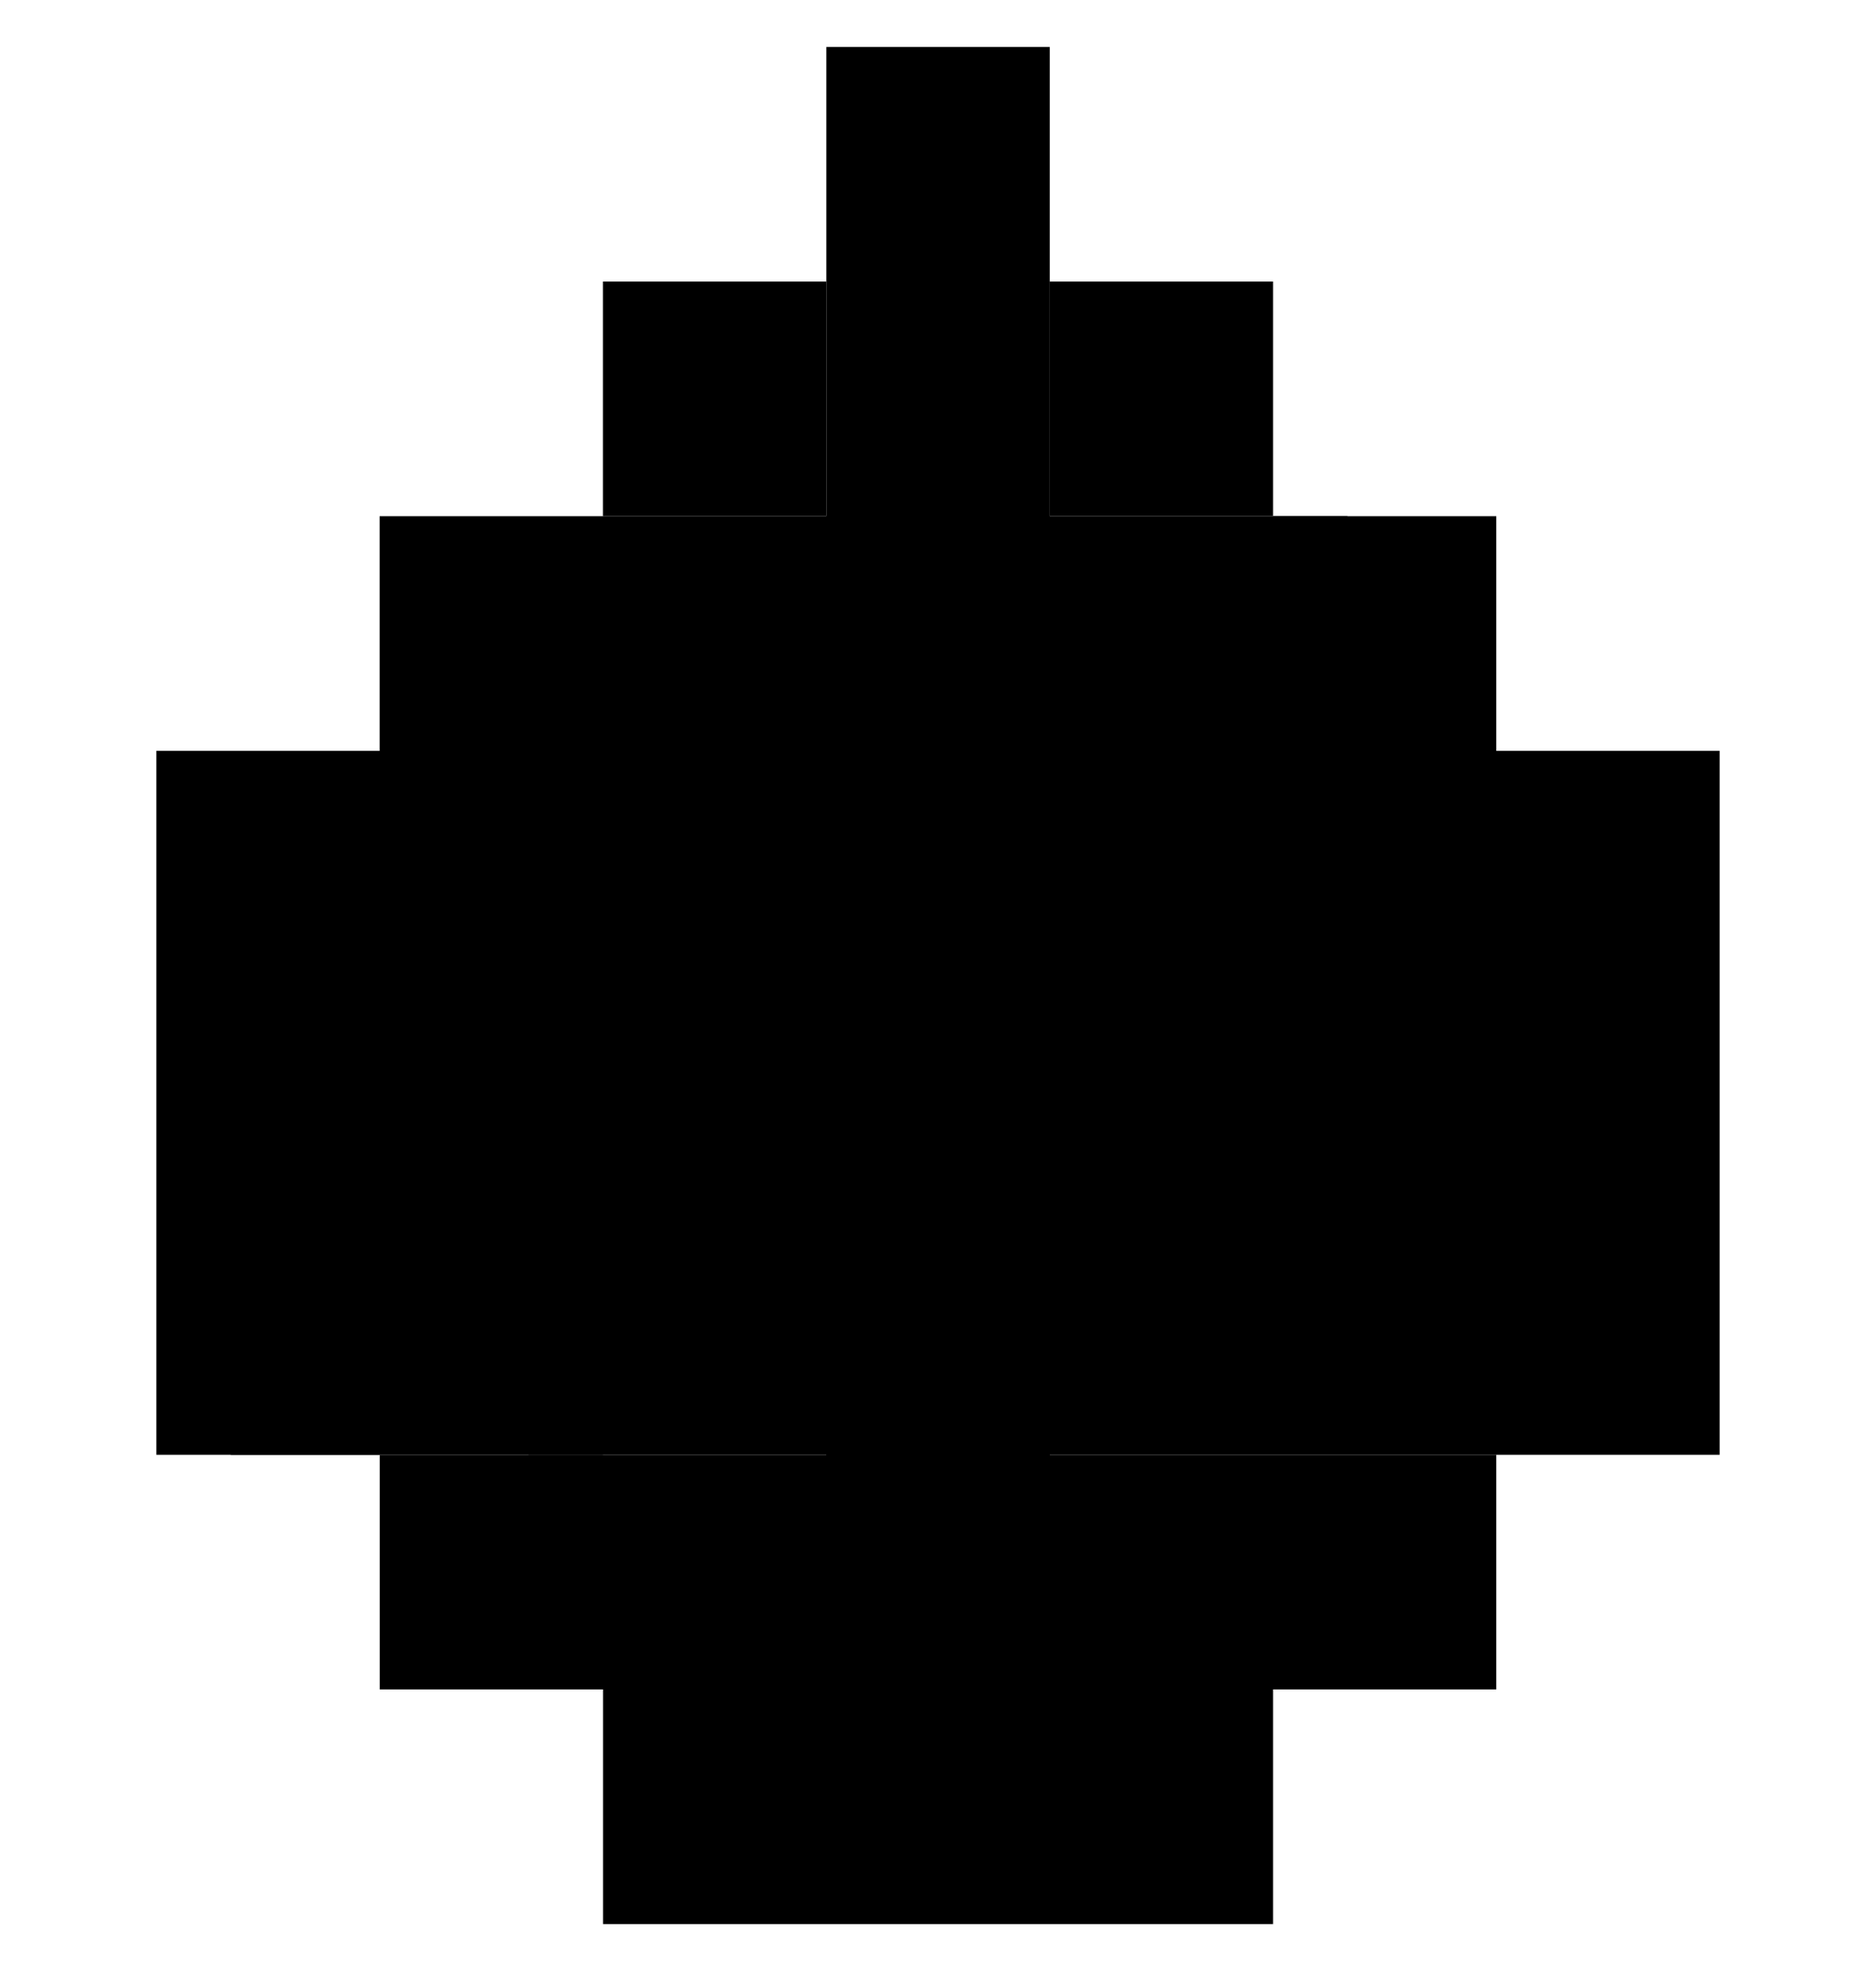
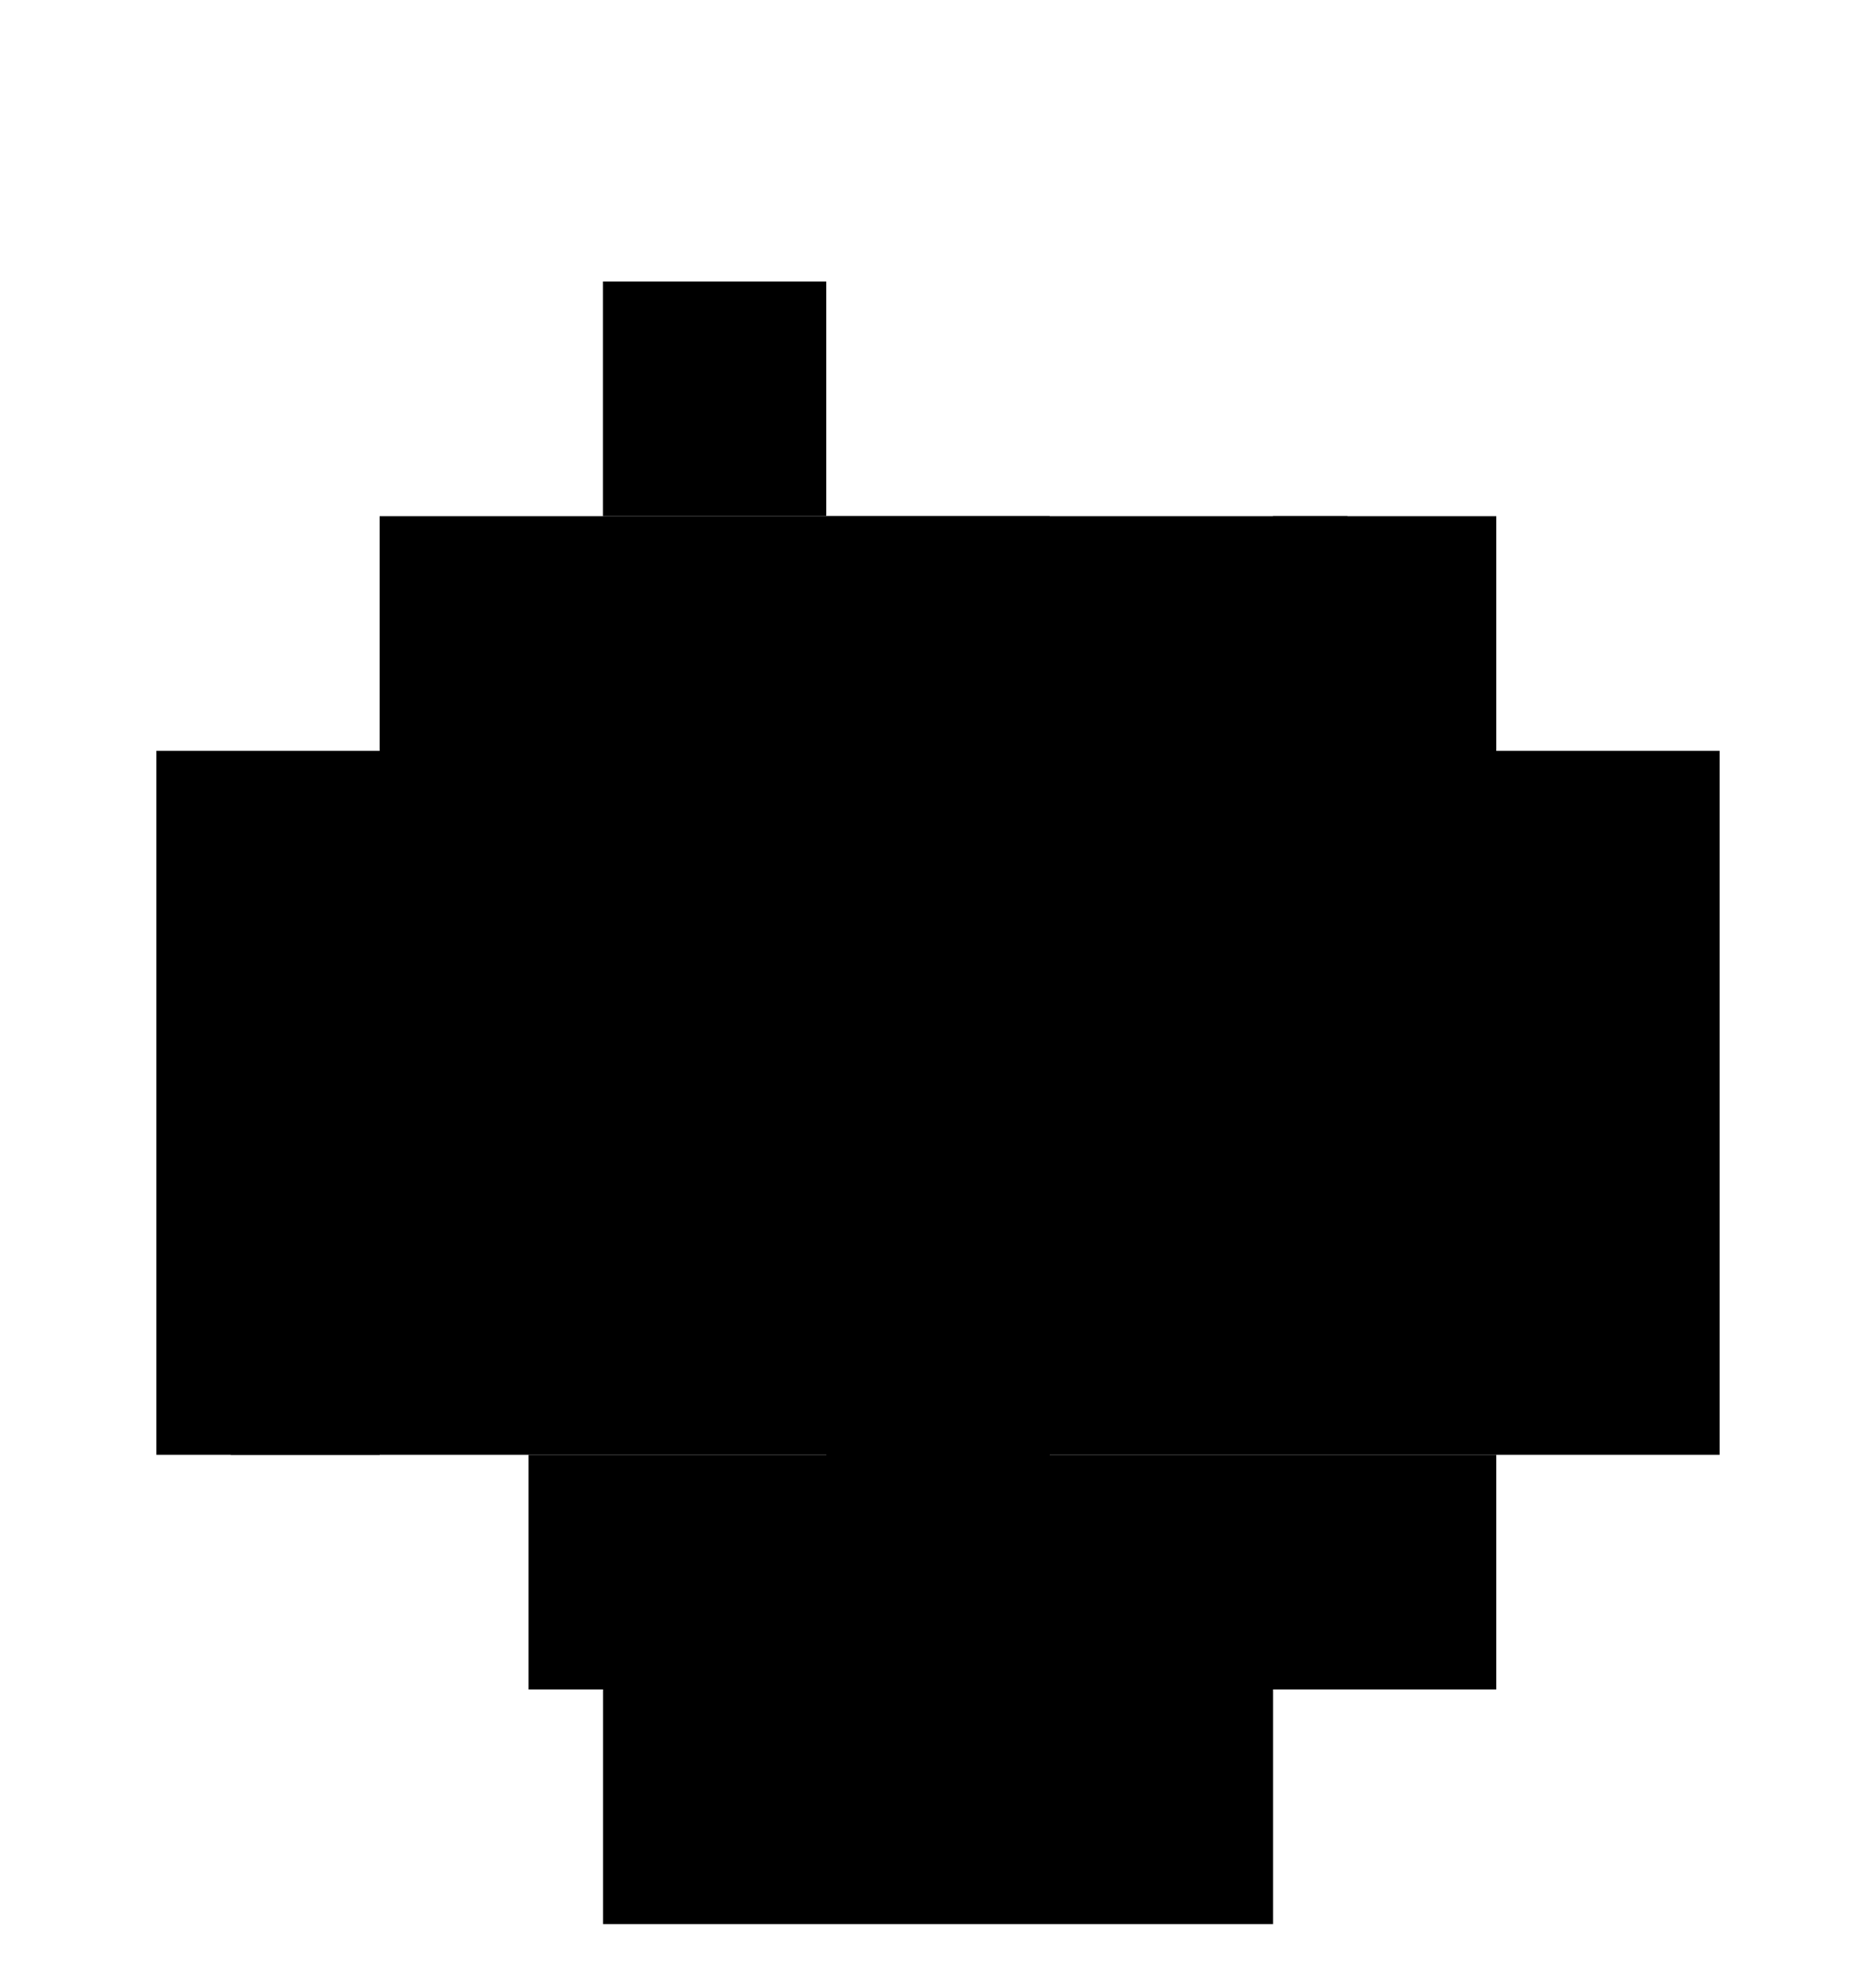
<svg xmlns="http://www.w3.org/2000/svg" fill="none" viewBox="0 0 20 21" height="21" width="20">
  <g clip-path="url(#clip0_12313_94305)" id="brand / water-icon">
-     <path fill="black" d="M4.048 18H6.428V15.5H4.048V18Z" id="Vector" />
    <path fill="black" d="M6.428 5.5H8.809V3H6.428V5.5Z" id="Vector_2" />
-     <path fill="black" d="M8.81 17.167H11.191V0.5L8.81 0.5L8.81 17.167Z" id="Vector_3" />
-     <path fill="black" d="M11.191 5.5H13.572V3H11.191V5.5Z" id="Vector_4" />
    <path fill="black" d="M8.81 14.389V18.833H11.191V14.389H13.572V9.944H11.191V5.5H8.81V9.944H6.429V14.389H8.81Z" id="Vector_5" />
    <path fill="black" d="M1.667 15.5H4.048V8H1.667L1.667 15.5Z" id="Vector_6" />
    <path fill="black" d="M4.047 8H14.365V5.5H4.047V8Z" id="Vector_7" />
    <path fill="black" d="M2.46 15.5H18.333V8H2.46L2.46 13.139V15.5Z" id="Vector_8" />
    <path fill="black" d="M13.571 8H15.952V5.5H13.571V8Z" id="Vector_9" />
    <path fill="black" d="M6.429 18V20.5H13.572V18H8.677H6.429Z" id="Vector_10" />
    <path fill="black" d="M5.635 18H15.952V15.5H5.635V18Z" id="Vector_11" />
  </g>
  <defs>
    <clipPath id="clip0_12313_94305">
      <rect transform="translate(0 0.5)" fill="white" height="20" width="20" />
    </clipPath>
  </defs>
</svg>